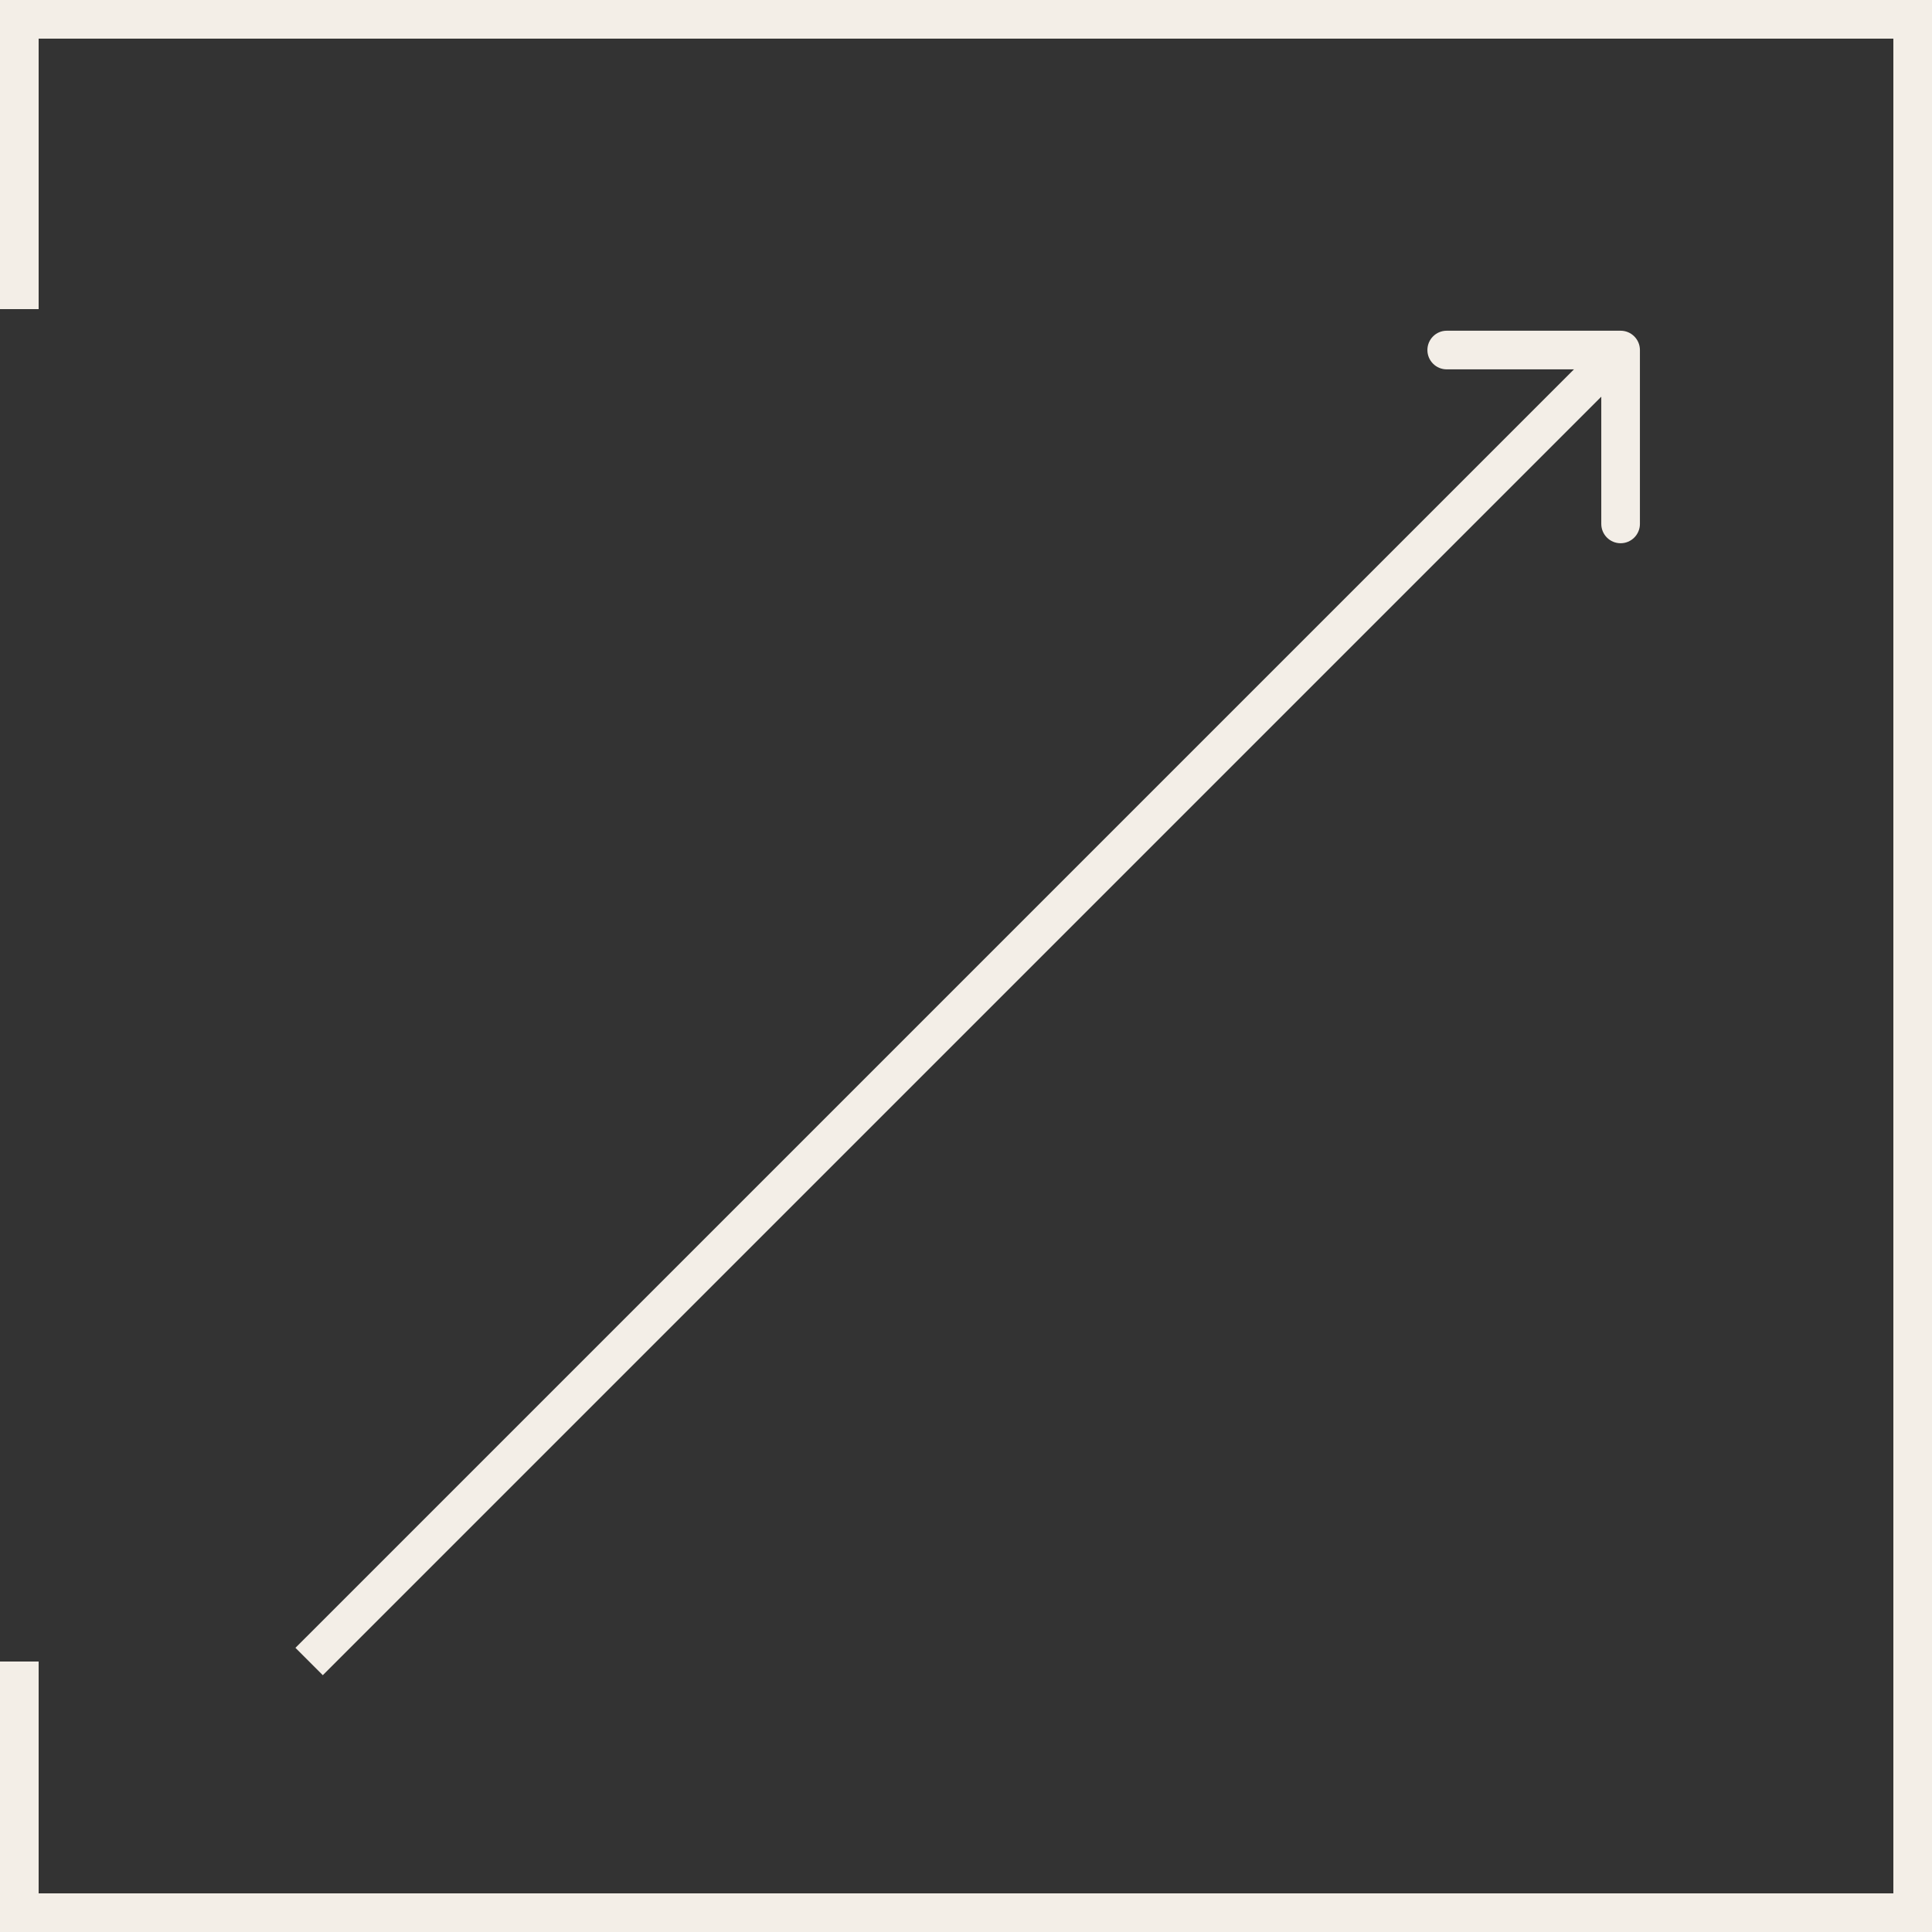
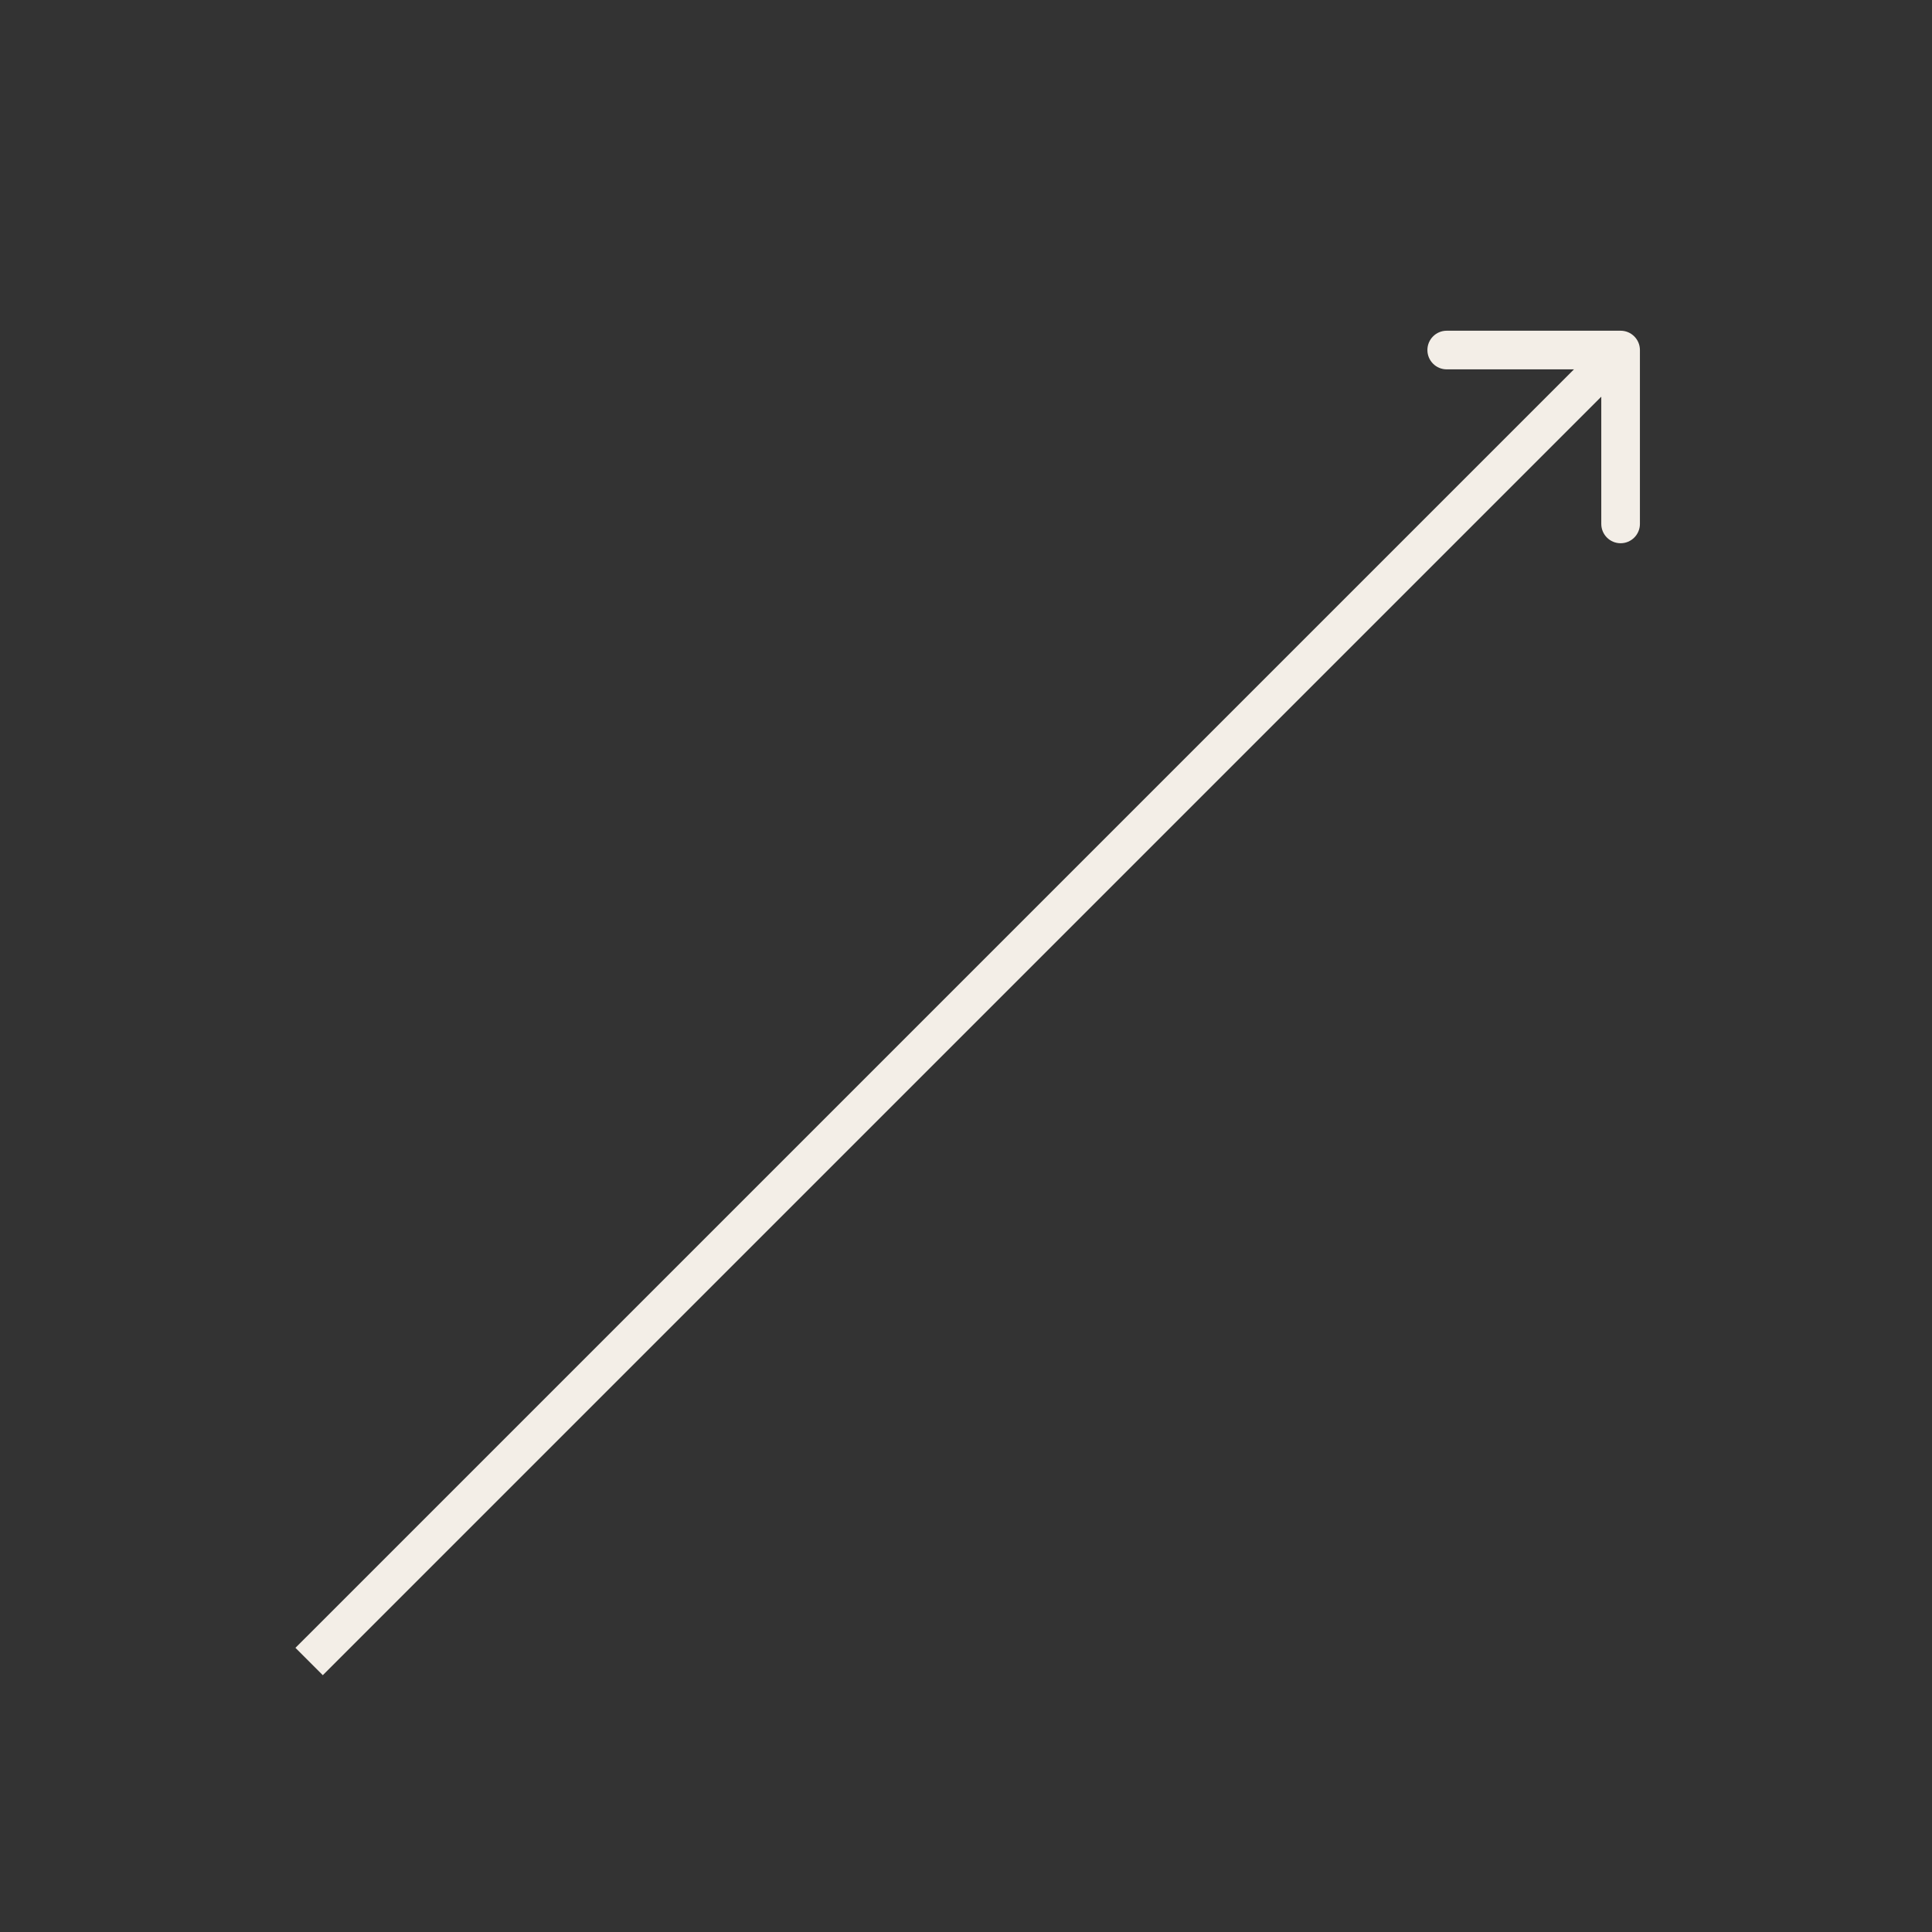
<svg xmlns="http://www.w3.org/2000/svg" width="50" height="50" viewBox="0 0 50 50" fill="none">
  <rect x="0" y="0" width="50" height="50" fill="#333333" stroke="none" />
-   <path d="M6.11959e-07 43L1 43L1 49L49 49L49 1L1 1L1 8L3.67176e-06 8L4.37114e-06 -4.37114e-06L50 0L50 50L0 50L6.11959e-07 43Z" fill="#F3EEE7" />
  <path d="M42.441 9.059C42.441 8.783 42.217 8.559 41.941 8.559L37.441 8.559C37.165 8.559 36.941 8.783 36.941 9.059C36.941 9.335 37.165 9.559 37.441 9.559H41.441V13.559C41.441 13.835 41.665 14.059 41.941 14.059C42.217 14.059 42.441 13.835 42.441 13.559L42.441 9.059ZM8 43L8.354 43.354L42.295 9.412L41.941 9.059L41.588 8.705L7.646 42.646L8 43Z" fill="#F3EEE7" />
</svg>